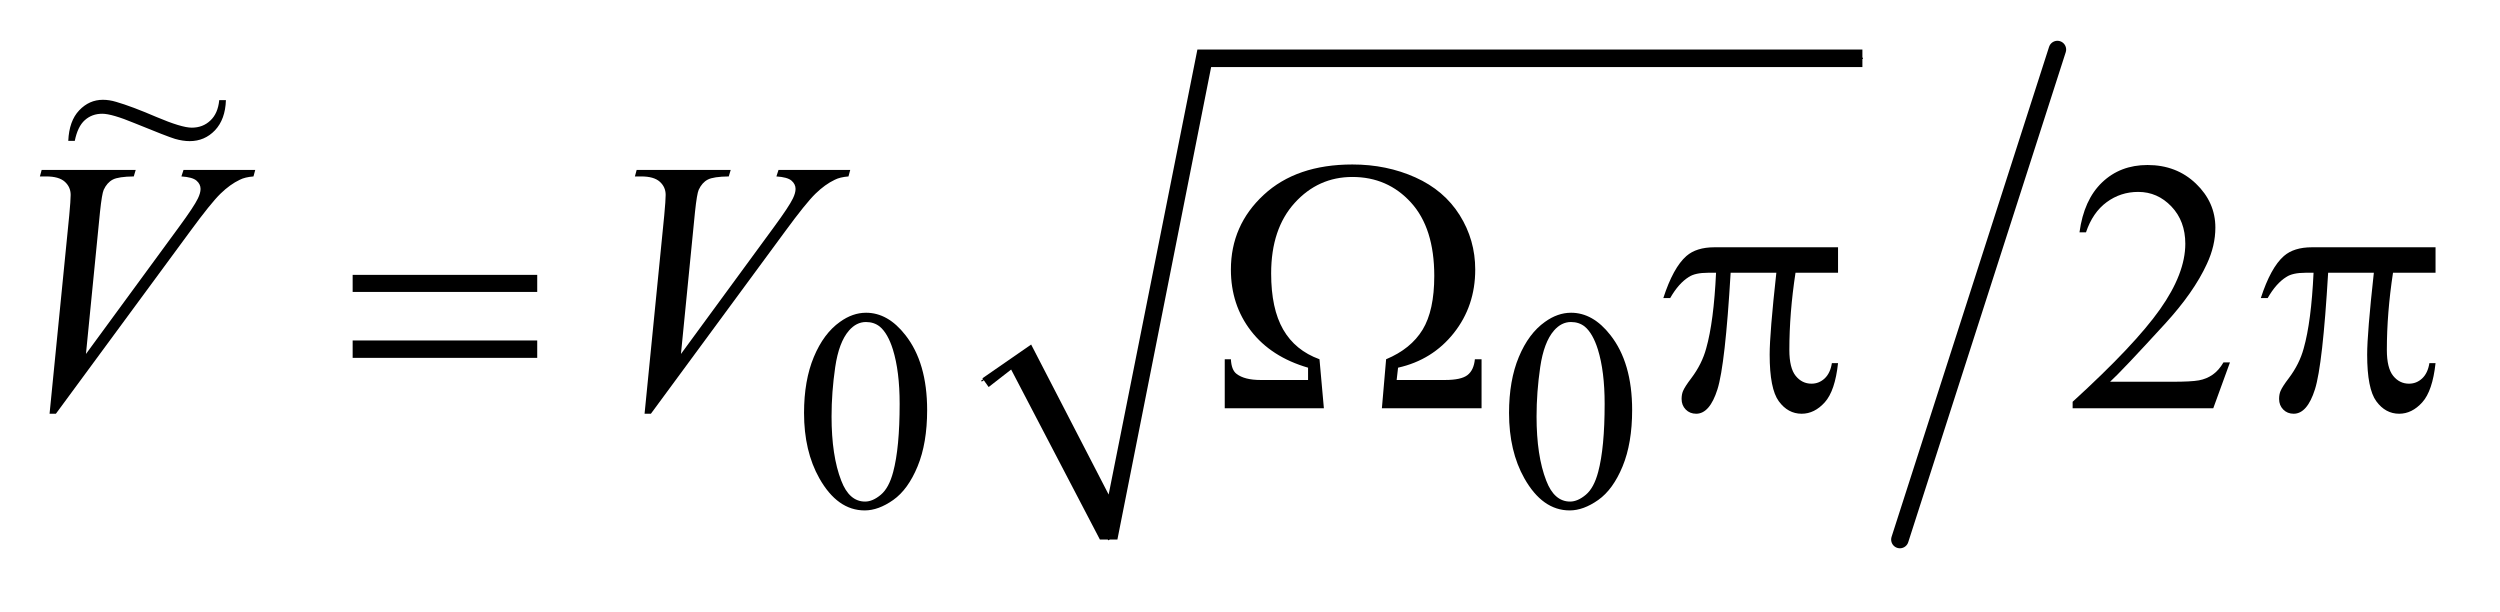
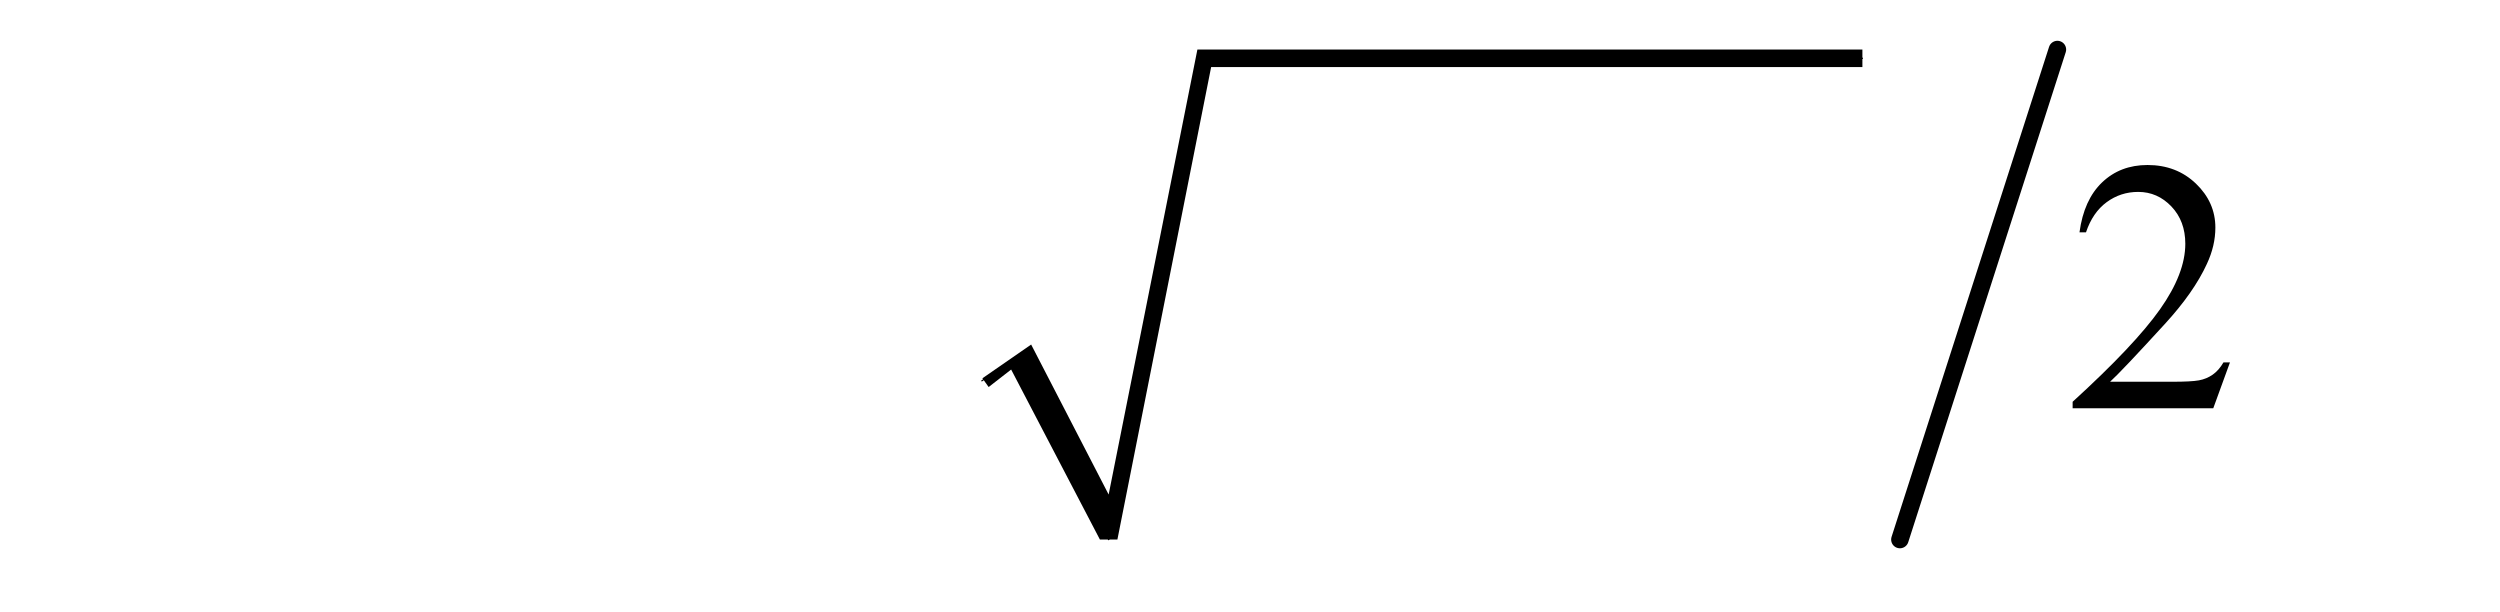
<svg xmlns="http://www.w3.org/2000/svg" stroke-dasharray="none" shape-rendering="auto" font-family="'Dialog'" text-rendering="auto" width="98" fill-opacity="1" color-interpolation="auto" color-rendering="auto" preserveAspectRatio="xMidYMid meet" font-size="12px" viewBox="0 0 98 24" fill="black" stroke="black" image-rendering="auto" stroke-miterlimit="10" stroke-linecap="square" stroke-linejoin="miter" font-style="normal" stroke-width="1" height="24" stroke-dashoffset="0" font-weight="normal" stroke-opacity="1">
  <defs id="genericDefs" />
  <g>
    <defs id="defs1">
      <clipPath clipPathUnits="userSpaceOnUse" id="clipPath1">
        <path d="M1.153 0.789 L62.948 0.789 L62.948 15.55 L1.153 15.55 L1.153 0.789 Z" />
      </clipPath>
      <clipPath clipPathUnits="userSpaceOnUse" id="clipPath2">
        <path d="M36.949 25.204 L36.949 496.796 L2017.567 496.796 L2017.567 25.204 Z" />
      </clipPath>
      <clipPath clipPathUnits="userSpaceOnUse" id="clipPath3">
-         <path d="M1.153 0.789 L1.153 15.55 L62.948 15.55 L62.948 0.789 Z" />
-       </clipPath>
+         </clipPath>
    </defs>
    <g stroke-linecap="round" stroke-linejoin="round" transform="scale(1.576,1.576) translate(-1.153,-0.789) matrix(0.031,0,0,0.031,0,0)">
      <path fill="none" d="M825 331 L854 311" clip-path="url(#clipPath2)" />
    </g>
    <g stroke-linecap="round" stroke-linejoin="round" transform="matrix(0.049,0,0,0.049,-1.817,-1.243)">
      <path fill="none" d="M854 311 L924 457" clip-path="url(#clipPath2)" />
    </g>
    <g stroke-linecap="round" stroke-linejoin="round" transform="matrix(0.049,0,0,0.049,-1.817,-1.243)">
      <path fill="none" d="M924 457 L1000 72" clip-path="url(#clipPath2)" />
    </g>
    <g stroke-linecap="round" stroke-linejoin="round" transform="matrix(0.049,0,0,0.049,-1.817,-1.243)">
      <path fill="none" d="M1000 72 L1527 72" clip-path="url(#clipPath2)" />
    </g>
    <g transform="matrix(0.049,0,0,0.049,-1.817,-1.243)">
      <path d="M823 328 L862 301 L924 421 L995 65 L1527 65 L1527 79 L1006 79 L931 457 L917 457 L846 321 L828 335 Z" stroke="none" clip-path="url(#clipPath2)" />
    </g>
    <g stroke-width="14" transform="matrix(0.049,0,0,0.049,-1.817,-1.243)" stroke-linejoin="round" stroke-linecap="round">
      <line y2="457" fill="none" x1="1683" clip-path="url(#clipPath2)" x2="1557" y1="65" />
    </g>
    <g transform="matrix(0.049,0,0,0.049,-1.817,-1.243)">
-       <path d="M680.312 355.75 Q680.312 329.703 688.172 310.891 Q696.031 292.078 709.062 282.875 Q719.172 275.562 729.953 275.562 Q747.469 275.562 761.391 293.422 Q778.797 315.547 778.797 353.391 Q778.797 379.906 771.164 398.438 Q763.531 416.969 751.68 425.336 Q739.828 433.703 728.828 433.703 Q707.047 433.703 692.547 407.984 Q680.312 386.297 680.312 355.75 ZM702.328 358.562 Q702.328 390.016 710.078 409.891 Q716.469 426.625 729.156 426.625 Q735.234 426.625 741.742 421.172 Q748.25 415.719 751.625 402.922 Q756.797 383.609 756.797 348.453 Q756.797 322.406 751.406 305 Q747.359 292.078 740.953 286.688 Q736.344 282.984 729.844 282.984 Q722.203 282.984 716.25 289.828 Q708.156 299.156 705.242 319.148 Q702.328 339.141 702.328 358.562 ZM1244.312 355.75 Q1244.312 329.703 1252.172 310.891 Q1260.031 292.078 1273.062 282.875 Q1283.172 275.562 1293.953 275.562 Q1311.469 275.562 1325.391 293.422 Q1342.797 315.547 1342.797 353.391 Q1342.797 379.906 1335.164 398.438 Q1327.531 416.969 1315.68 425.336 Q1303.828 433.703 1292.828 433.703 Q1271.047 433.703 1256.547 407.984 Q1244.312 386.297 1244.312 355.75 ZM1266.328 358.562 Q1266.328 390.016 1274.078 409.891 Q1280.469 426.625 1293.156 426.625 Q1299.234 426.625 1305.742 421.172 Q1312.25 415.719 1315.625 402.922 Q1320.797 383.609 1320.797 348.453 Q1320.797 322.406 1315.406 305 Q1311.359 292.078 1304.953 286.688 Q1300.344 282.984 1293.844 282.984 Q1286.203 282.984 1280.25 289.828 Q1272.156 299.156 1269.242 319.148 Q1266.328 339.141 1266.328 358.562 Z" stroke="none" clip-path="url(#clipPath2)" />
-     </g>
+       </g>
    <g transform="matrix(0.049,0,0,0.049,-1.817,-1.243)">
      <path d="M1821.047 315.297 L1807.688 352 L1695.188 352 L1695.188 346.797 Q1744.828 301.516 1765.078 272.828 Q1785.328 244.141 1785.328 220.375 Q1785.328 202.234 1774.219 190.562 Q1763.109 178.891 1747.641 178.891 Q1733.578 178.891 1722.398 187.117 Q1711.219 195.344 1705.875 211.234 L1700.672 211.234 Q1704.188 185.219 1718.742 171.297 Q1733.297 157.375 1755.094 157.375 Q1778.297 157.375 1793.836 172.281 Q1809.375 187.188 1809.375 207.438 Q1809.375 221.922 1802.625 236.406 Q1792.219 259.188 1768.875 284.641 Q1733.859 322.891 1725.141 330.766 L1774.922 330.766 Q1790.109 330.766 1796.227 329.641 Q1802.344 328.516 1807.266 325.07 Q1812.188 321.625 1815.844 315.297 L1821.047 315.297 Z" stroke="none" clip-path="url(#clipPath2)" />
    </g>
    <g transform="matrix(0.049,0,0,0.049,-1.817,-1.243)">
-       <path d="M76.734 356.359 L92.484 197.594 Q93.609 185.5 93.609 181.281 Q93.609 174.953 88.898 170.734 Q84.188 166.516 74.062 166.516 L69 166.516 L70.406 161.312 L145.641 161.312 L144.094 166.516 Q131.859 166.656 127.289 169.047 Q122.719 171.438 120.047 177.203 Q118.641 180.297 117.094 194.781 L105.844 308.547 L180.234 207.016 Q192.328 190.562 195.422 184.094 Q197.531 179.734 197.531 176.5 Q197.531 172.703 194.297 169.891 Q191.062 167.078 182.203 166.516 L183.891 161.312 L241.266 161.312 L239.859 166.516 Q232.969 167.078 228.891 169.188 Q221.156 172.844 213.492 180.297 Q205.828 187.75 189.234 210.391 L81.797 356.359 L76.734 356.359 ZM552.734 356.359 L568.484 197.594 Q569.609 185.5 569.609 181.281 Q569.609 174.953 564.898 170.734 Q560.188 166.516 550.062 166.516 L545 166.516 L546.406 161.312 L621.641 161.312 L620.094 166.516 Q607.859 166.656 603.289 169.047 Q598.719 171.438 596.047 177.203 Q594.641 180.297 593.094 194.781 L581.844 308.547 L656.234 207.016 Q668.328 190.562 671.422 184.094 Q673.531 179.734 673.531 176.5 Q673.531 172.703 670.297 169.891 Q667.062 167.078 658.203 166.516 L659.891 161.312 L717.266 161.312 L715.859 166.516 Q708.969 167.078 704.891 169.188 Q697.156 172.844 689.492 180.297 Q681.828 187.75 665.234 210.391 L557.797 356.359 L552.734 356.359 Z" stroke="none" clip-path="url(#clipPath2)" />
-     </g>
+       </g>
    <g transform="matrix(0.049,0,0,0.049,-1.817,-1.243)">
-       <path d="M319.203 245.266 L466.859 245.266 L466.859 258.906 L319.203 258.906 L319.203 245.266 ZM319.203 297.719 L466.859 297.719 L466.859 311.641 L319.203 311.641 L319.203 297.719 ZM1222.328 352 L1142.594 352 L1145.969 312.766 Q1165.797 304.469 1175.148 289.141 Q1184.5 273.812 1184.5 246.109 Q1184.5 207.859 1165.867 187.398 Q1147.234 166.938 1118.969 166.938 Q1091.688 166.938 1072.844 187.68 Q1054 208.422 1054 244.141 Q1054 272.266 1063.633 289 Q1073.266 305.734 1092.672 312.766 L1096.188 352 L1016.875 352 L1016.875 312.766 L1021.797 312.766 Q1022.219 321.344 1026.297 324.438 Q1032.625 329.359 1045.562 329.359 L1083.531 329.359 L1083.531 319.516 Q1054 310.938 1037.898 290.125 Q1021.797 269.312 1021.797 241.047 Q1021.797 205.609 1048.023 181.281 Q1074.25 156.953 1118.969 156.953 Q1146.391 156.953 1169.383 167.289 Q1192.375 177.625 1204.82 197.453 Q1217.266 217.281 1217.266 241.047 Q1217.266 270.156 1200.18 291.742 Q1183.094 313.328 1155.531 319.516 L1154.406 329.359 L1193.078 329.359 Q1206.016 329.359 1211.078 325.422 Q1216.141 321.484 1216.984 312.766 L1222.328 312.766 L1222.328 352 ZM1507.516 223.188 L1507.516 243.578 L1473.484 243.578 Q1468.562 275.781 1468.562 305.312 Q1468.562 319.797 1473.625 326.055 Q1478.688 332.312 1486.281 332.312 Q1492.328 332.312 1496.828 328.094 Q1501.328 323.875 1502.594 315.859 L1507.516 315.859 Q1505.125 338.078 1496.898 347.219 Q1488.672 356.359 1478.406 356.359 Q1467.438 356.359 1460.125 346.375 Q1452.812 336.391 1452.812 309.109 Q1452.812 291.953 1458.156 243.578 L1421.594 243.578 Q1417.234 317.266 1411.047 336.812 Q1404.859 356.359 1394.031 356.359 Q1388.969 356.359 1385.664 352.984 Q1382.359 349.609 1382.359 344.547 Q1382.359 340.891 1383.484 338.219 Q1385.031 334.562 1390.094 327.953 Q1398.672 316.562 1402.047 304.047 Q1408.094 282.672 1409.922 243.578 L1403.453 243.578 Q1393.188 243.578 1388.125 246.953 Q1379.969 252.016 1373.219 263.828 L1367.734 263.828 Q1375.609 239.5 1386.156 230.219 Q1394.172 223.188 1408.656 223.188 L1507.516 223.188 ZM1985.516 223.188 L1985.516 243.578 L1951.484 243.578 Q1946.562 275.781 1946.562 305.312 Q1946.562 319.797 1951.625 326.055 Q1956.688 332.312 1964.281 332.312 Q1970.328 332.312 1974.828 328.094 Q1979.328 323.875 1980.594 315.859 L1985.516 315.859 Q1983.125 338.078 1974.898 347.219 Q1966.672 356.359 1956.406 356.359 Q1945.438 356.359 1938.125 346.375 Q1930.812 336.391 1930.812 309.109 Q1930.812 291.953 1936.156 243.578 L1899.594 243.578 Q1895.234 317.266 1889.047 336.812 Q1882.859 356.359 1872.031 356.359 Q1866.969 356.359 1863.664 352.984 Q1860.359 349.609 1860.359 344.547 Q1860.359 340.891 1861.484 338.219 Q1863.031 334.562 1868.094 327.953 Q1876.672 316.562 1880.047 304.047 Q1886.094 282.672 1887.922 243.578 L1881.453 243.578 Q1871.188 243.578 1866.125 246.953 Q1857.969 252.016 1851.219 263.828 L1845.734 263.828 Q1853.609 239.5 1864.156 230.219 Q1872.172 223.188 1886.656 223.188 L1985.516 223.188 Z" stroke="none" clip-path="url(#clipPath2)" />
-     </g>
+       </g>
    <g transform="matrix(1.576,0,0,1.576,-1.817,-1.243)">
      <path d="M6.606 3.28 L6.772 3.28 Q6.757 3.758 6.5 4.03 Q6.243 4.299 5.871 4.299 Q5.702 4.299 5.506 4.243 Q5.312 4.184 4.502 3.853 Q3.936 3.618 3.696 3.618 Q3.439 3.618 3.262 3.778 Q3.086 3.934 3.013 4.292 L2.851 4.292 Q2.873 3.795 3.123 3.533 Q3.373 3.271 3.711 3.271 Q3.872 3.271 4.041 3.322 Q4.423 3.432 5.045 3.699 Q5.67 3.964 5.922 3.964 Q6.199 3.964 6.385 3.787 Q6.574 3.611 6.606 3.28 Z" stroke="none" clip-path="url(#clipPath3)" />
    </g>
  </g>
</svg>